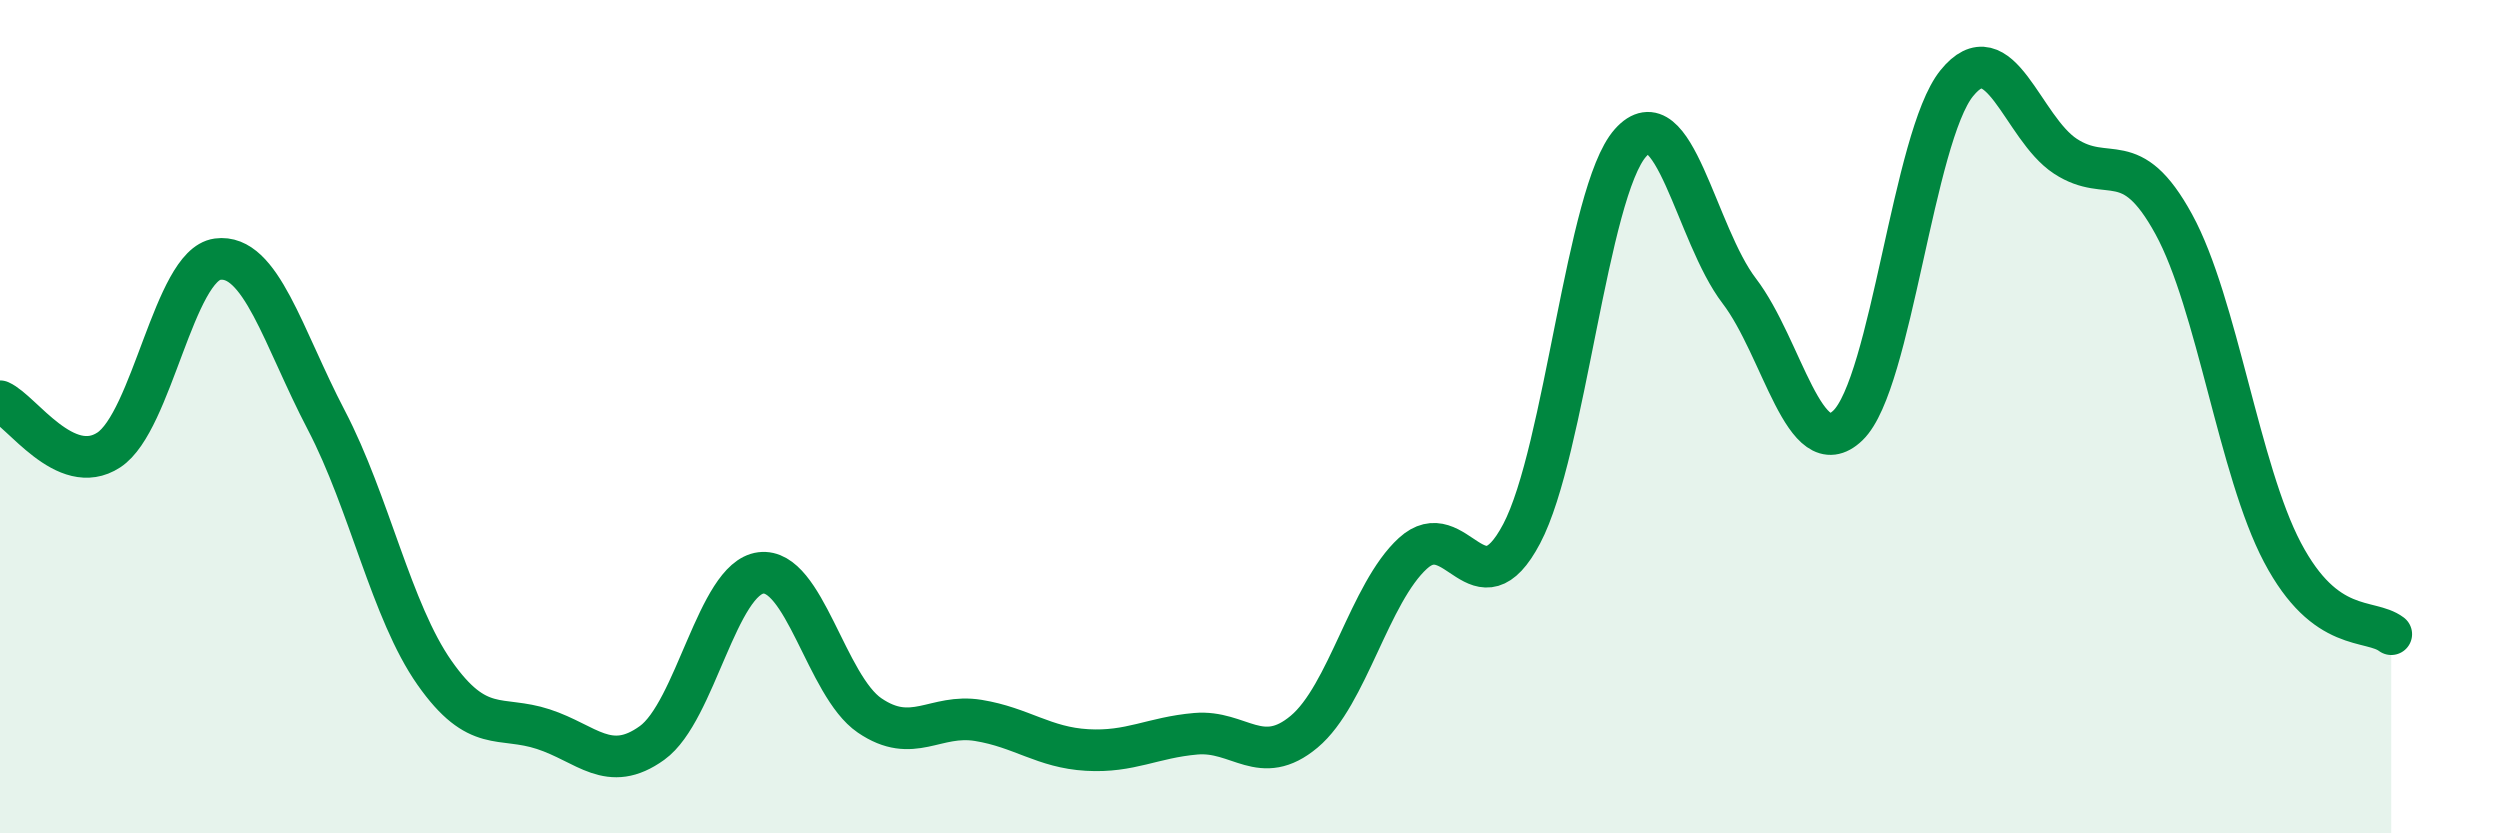
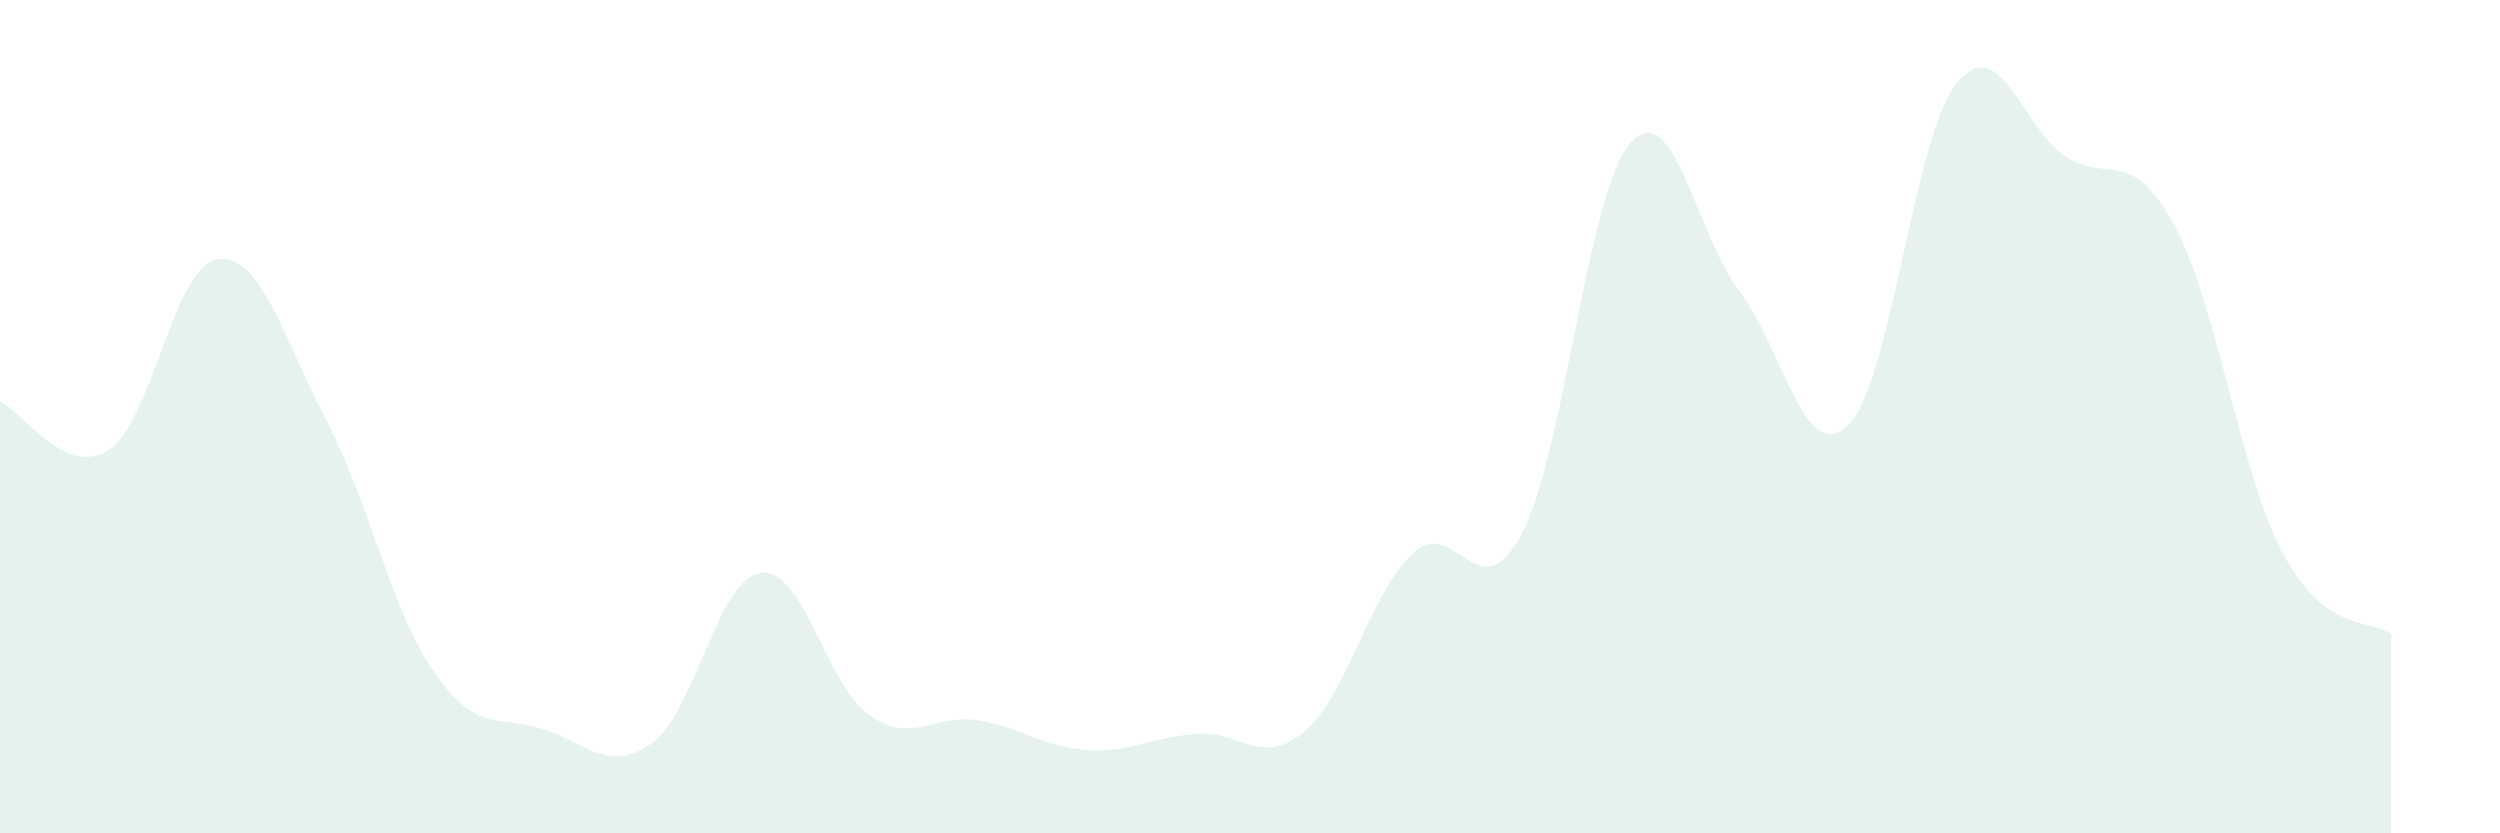
<svg xmlns="http://www.w3.org/2000/svg" width="60" height="20" viewBox="0 0 60 20">
  <path d="M 0,9.63 C 0.52,9.86 1.57,11.48 2.61,10.8 C 3.65,10.12 4.18,6.36 5.22,6.22 C 6.26,6.08 6.79,8.09 7.83,10.08 C 8.87,12.07 9.39,14.67 10.43,16.15 C 11.47,17.63 12,17.16 13.04,17.5 C 14.08,17.84 14.61,18.58 15.65,17.83 C 16.69,17.08 17.22,13.88 18.26,13.75 C 19.3,13.62 19.83,16.46 20.87,17.17 C 21.91,17.88 22.44,17.12 23.48,17.29 C 24.52,17.46 25.05,17.94 26.09,18 C 27.13,18.06 27.66,17.7 28.7,17.61 C 29.74,17.52 30.26,18.43 31.3,17.56 C 32.34,16.69 32.87,14.23 33.91,13.28 C 34.95,12.33 35.48,14.78 36.52,12.81 C 37.56,10.84 38.09,4.6 39.13,3.43 C 40.17,2.26 40.7,5.62 41.74,6.98 C 42.78,8.34 43.31,11.21 44.35,10.21 C 45.39,9.21 45.92,3.29 46.96,2 C 48,0.71 48.53,3.07 49.57,3.75 C 50.61,4.43 51.13,3.48 52.17,5.38 C 53.21,7.28 53.74,11.29 54.78,13.26 C 55.82,15.23 56.87,14.83 57.39,15.22L57.39 20L0 20Z" fill="#008740" opacity="0.1" stroke-linecap="round" stroke-linejoin="round" />
-   <path d="M 0,9.63 C 0.52,9.86 1.57,11.48 2.61,10.8 C 3.65,10.12 4.18,6.36 5.22,6.22 C 6.26,6.08 6.79,8.09 7.83,10.08 C 8.87,12.07 9.39,14.67 10.43,16.15 C 11.47,17.63 12,17.16 13.04,17.5 C 14.08,17.84 14.61,18.58 15.65,17.83 C 16.69,17.08 17.22,13.88 18.26,13.75 C 19.3,13.62 19.83,16.46 20.87,17.17 C 21.91,17.88 22.44,17.12 23.48,17.29 C 24.52,17.46 25.05,17.94 26.09,18 C 27.13,18.06 27.66,17.7 28.7,17.61 C 29.74,17.52 30.26,18.43 31.3,17.56 C 32.34,16.69 32.87,14.23 33.91,13.28 C 34.95,12.33 35.48,14.78 36.52,12.81 C 37.56,10.84 38.09,4.6 39.13,3.43 C 40.17,2.26 40.7,5.62 41.74,6.98 C 42.78,8.34 43.31,11.21 44.35,10.21 C 45.39,9.21 45.92,3.29 46.96,2 C 48,0.71 48.53,3.07 49.57,3.75 C 50.61,4.43 51.13,3.48 52.17,5.38 C 53.21,7.28 53.74,11.29 54.78,13.26 C 55.82,15.23 56.87,14.83 57.39,15.22" stroke="#008740" stroke-width="1" fill="none" stroke-linecap="round" stroke-linejoin="round" />
</svg>